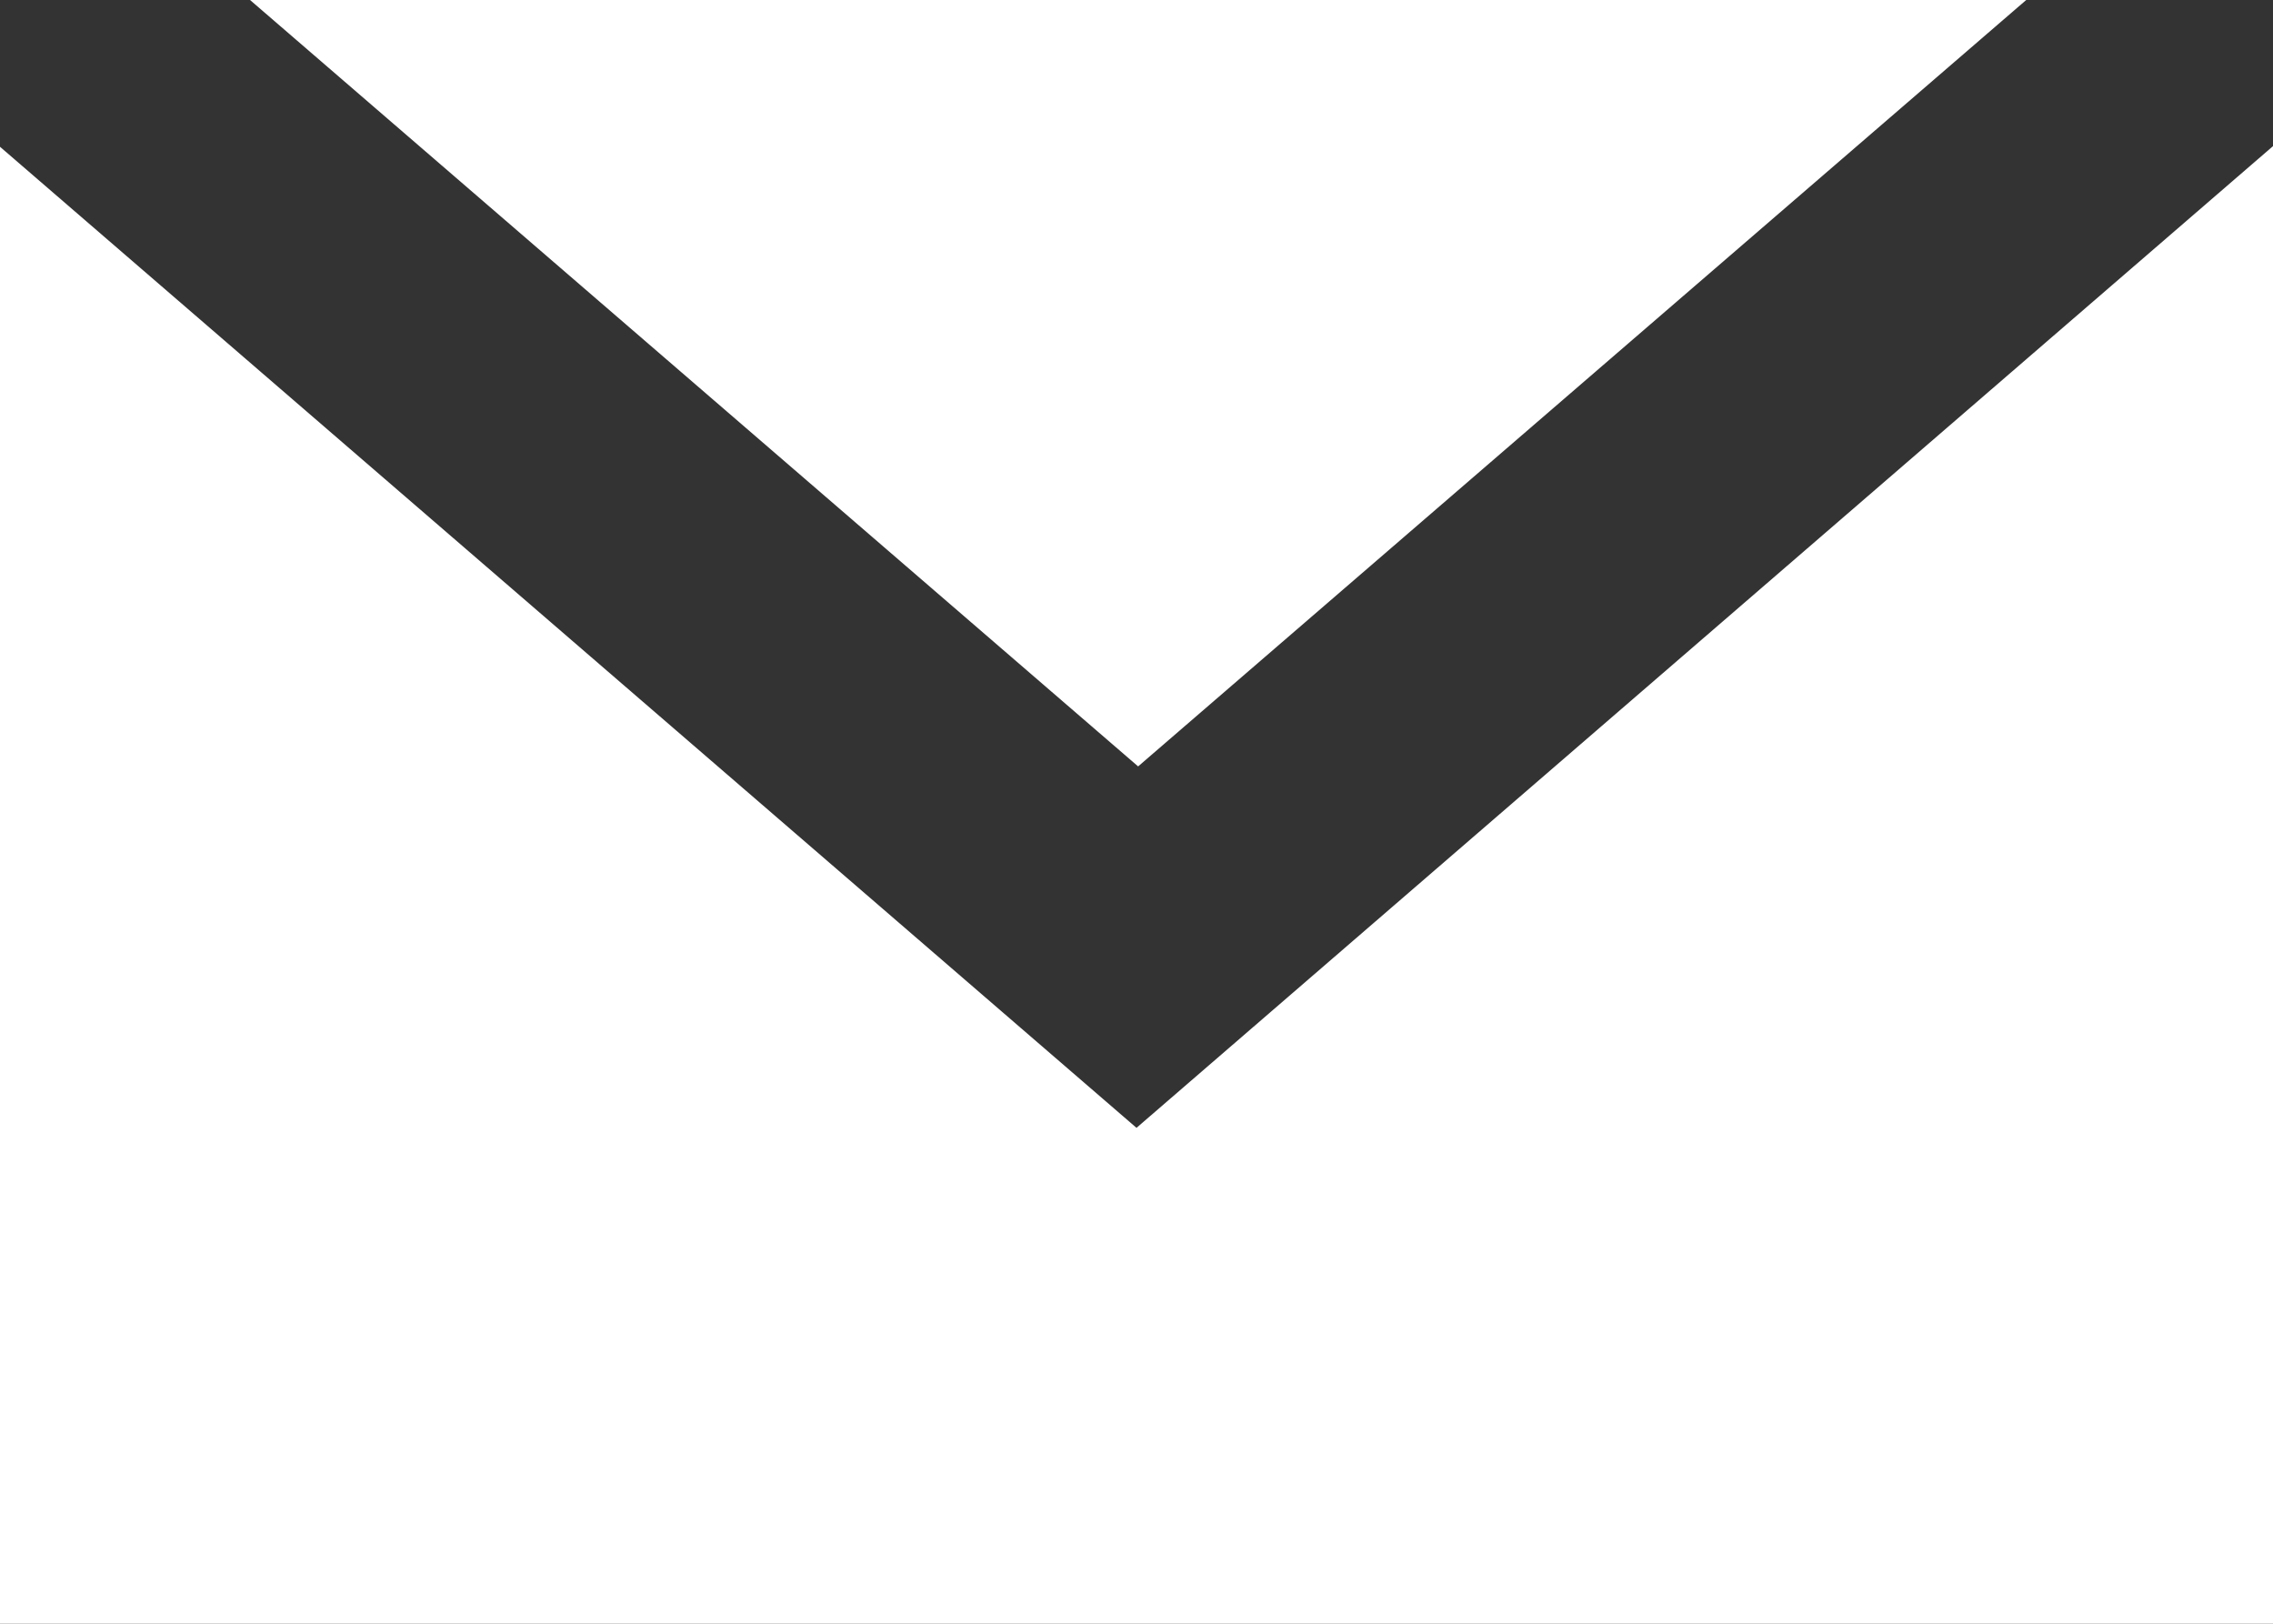
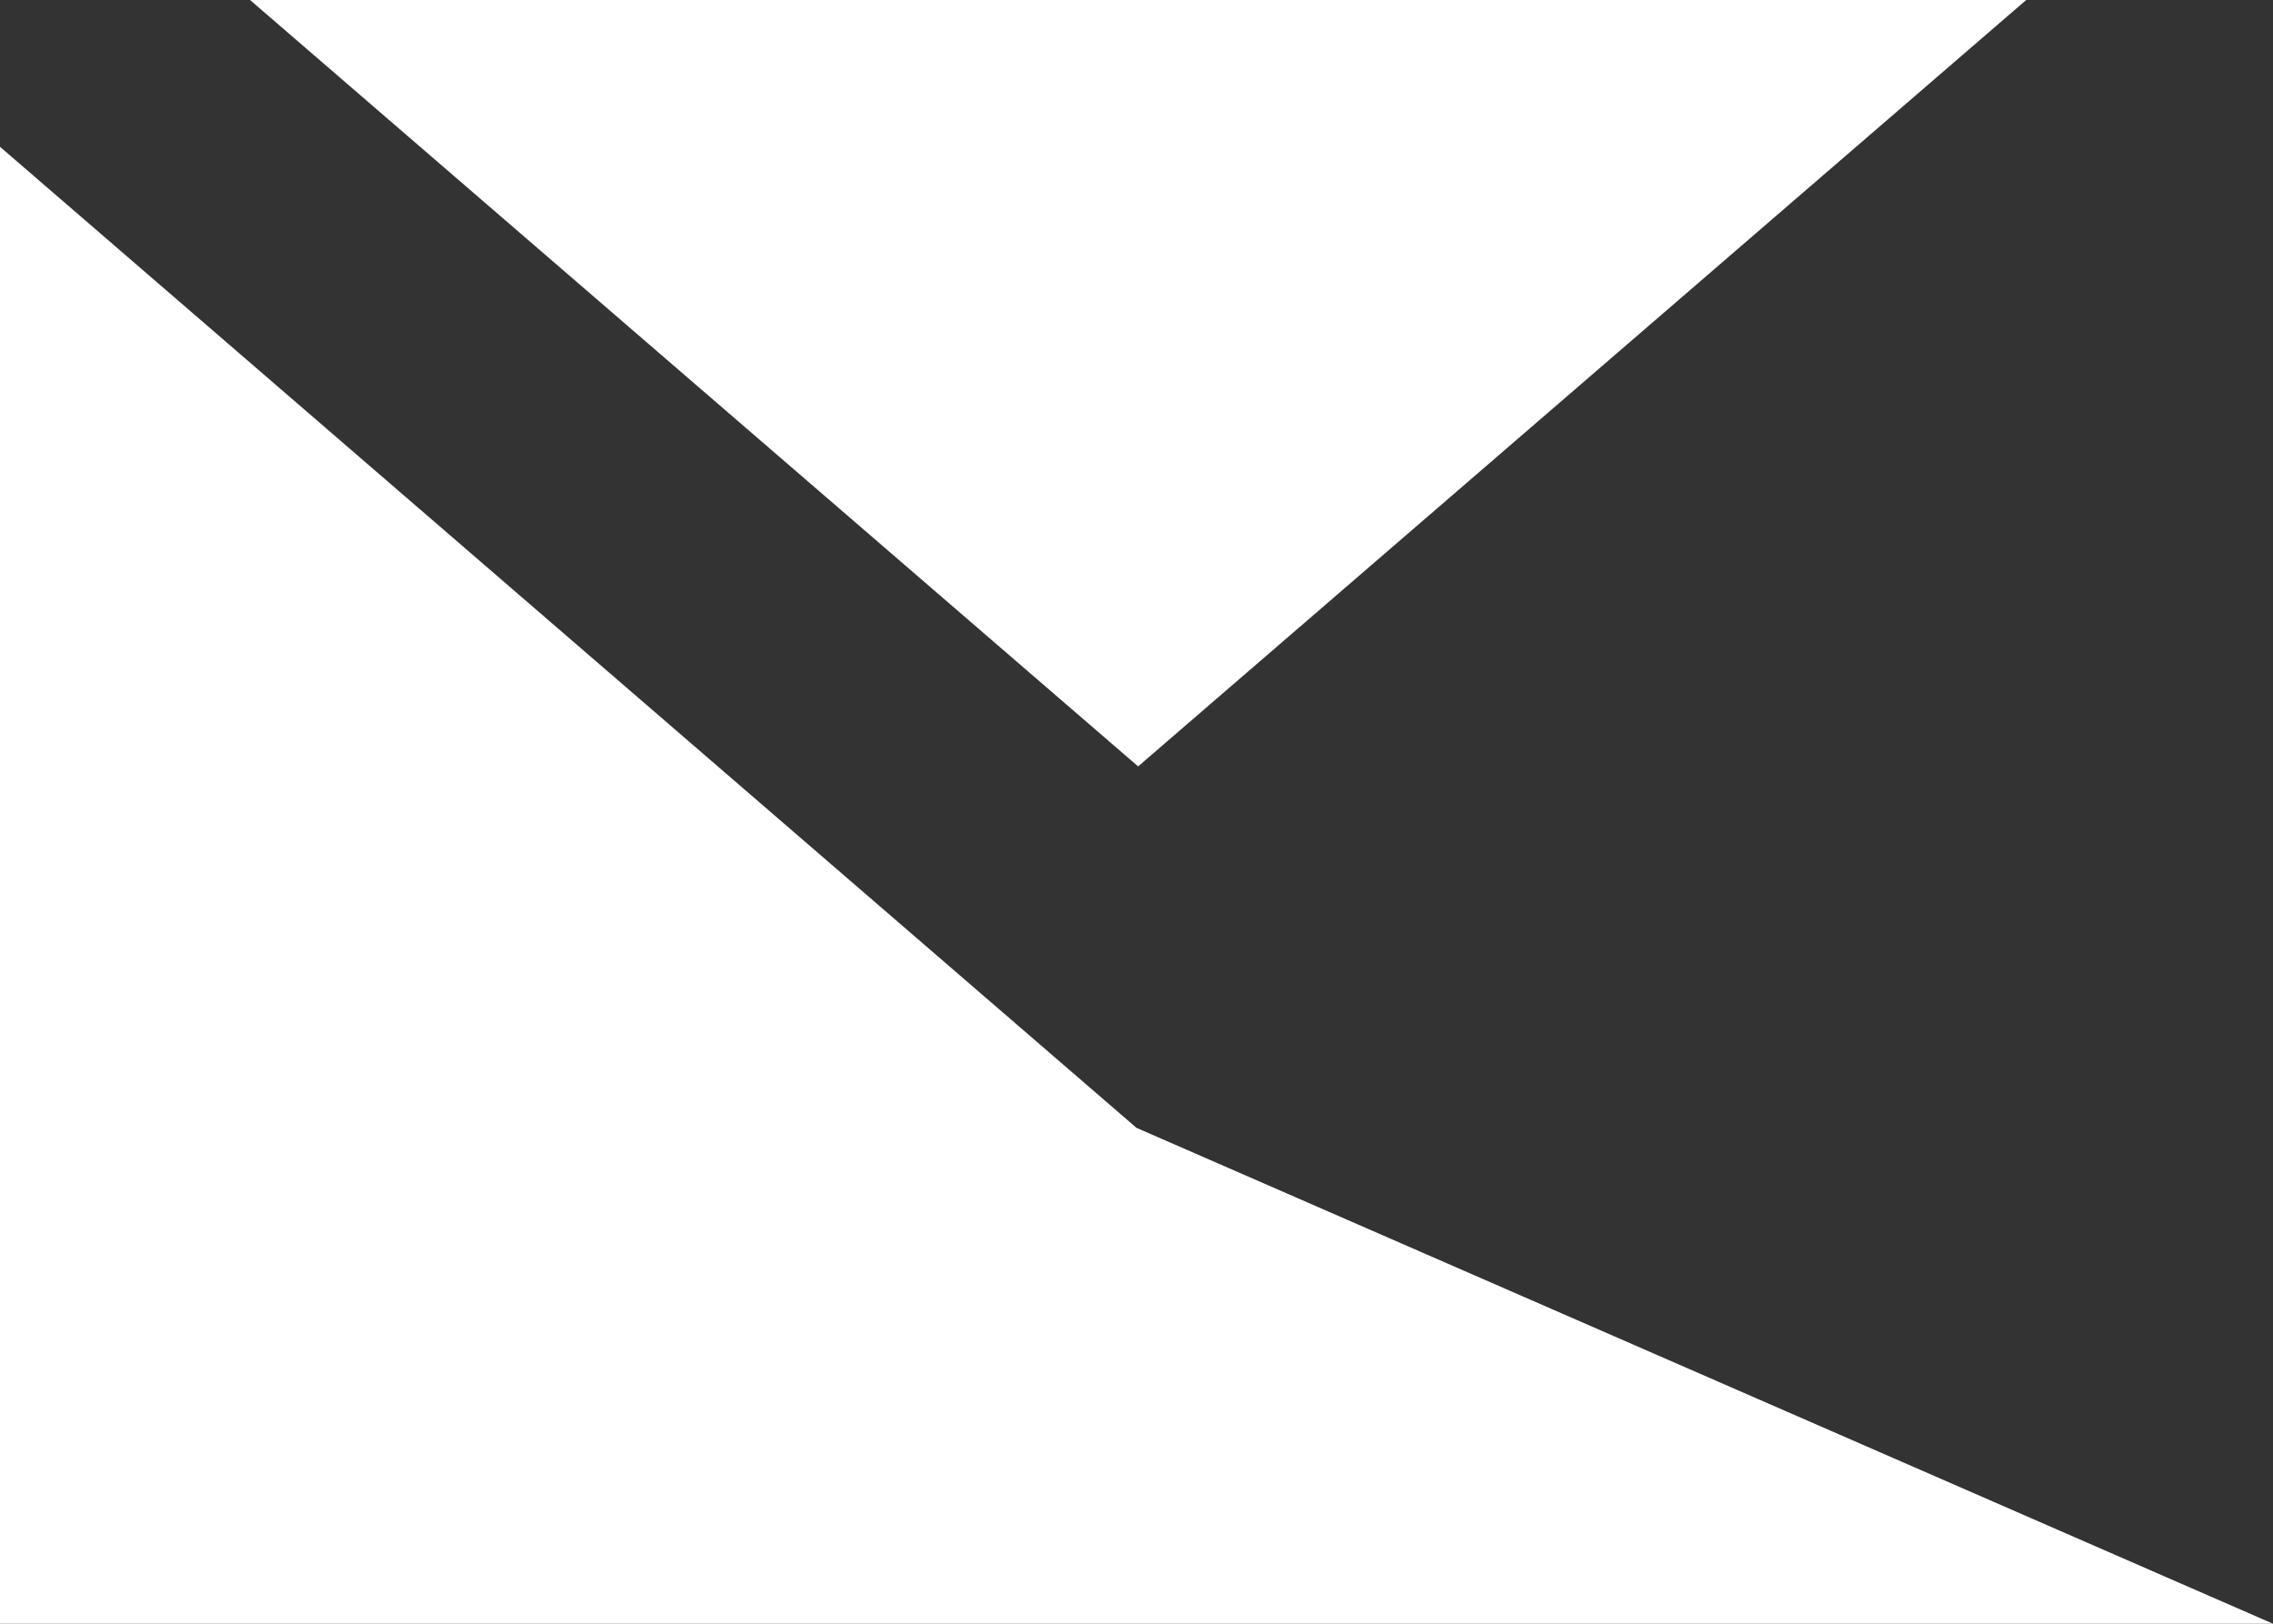
<svg xmlns="http://www.w3.org/2000/svg" width="14" height="10" viewBox="0 0 14 10">
  <rect x="0" y="0" width="14" height="10" fill="#333333" stroke="none" />
  <defs>
    <style>
      .cls-1 {
        fill: #fff;
        fill-rule: evenodd;
      }
    </style>
  </defs>
-   <path id="mail.svg" class="cls-1" d="M1082.48,280h-10.94l5.47,4.72Zm-5.48,6.946-7-6.042V290h14v-9.1Z" transform="translate(-1070 -280)" />
+   <path id="mail.svg" class="cls-1" d="M1082.48,280h-10.94l5.47,4.72Zm-5.48,6.946-7-6.042V290h14Z" transform="translate(-1070 -280)" />
</svg>